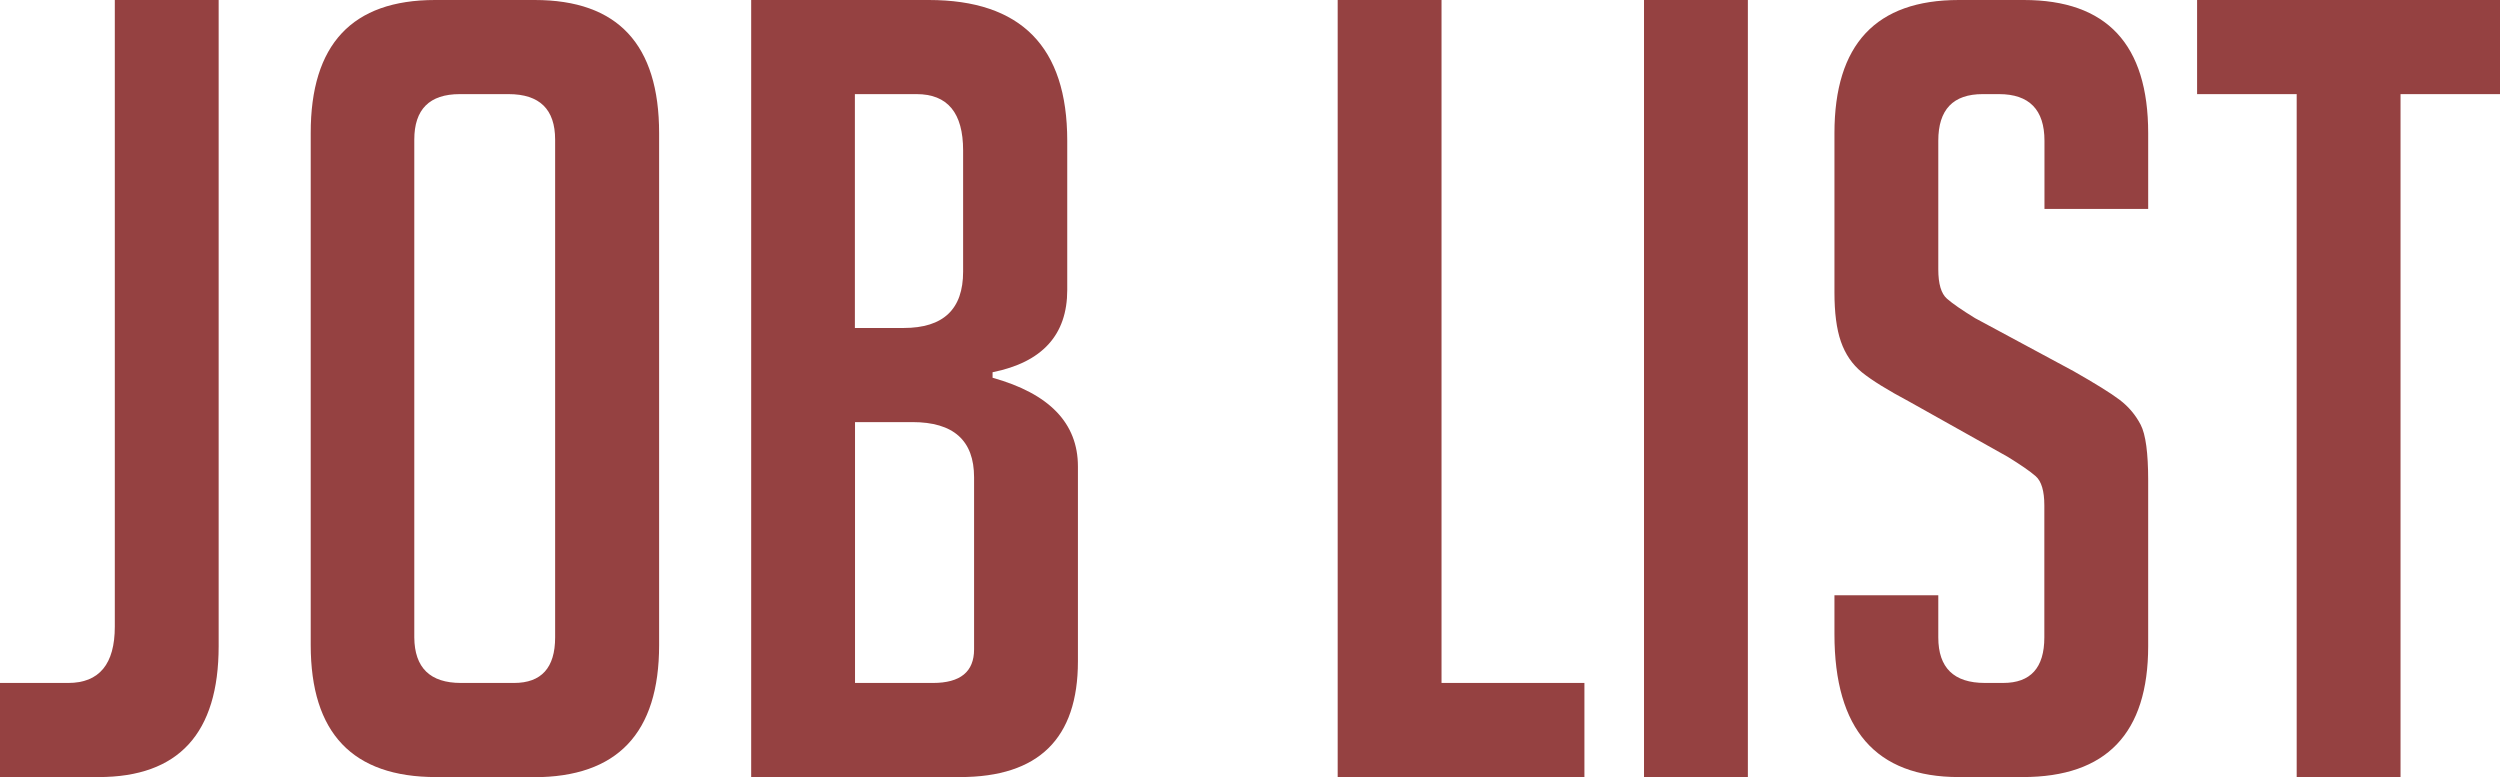
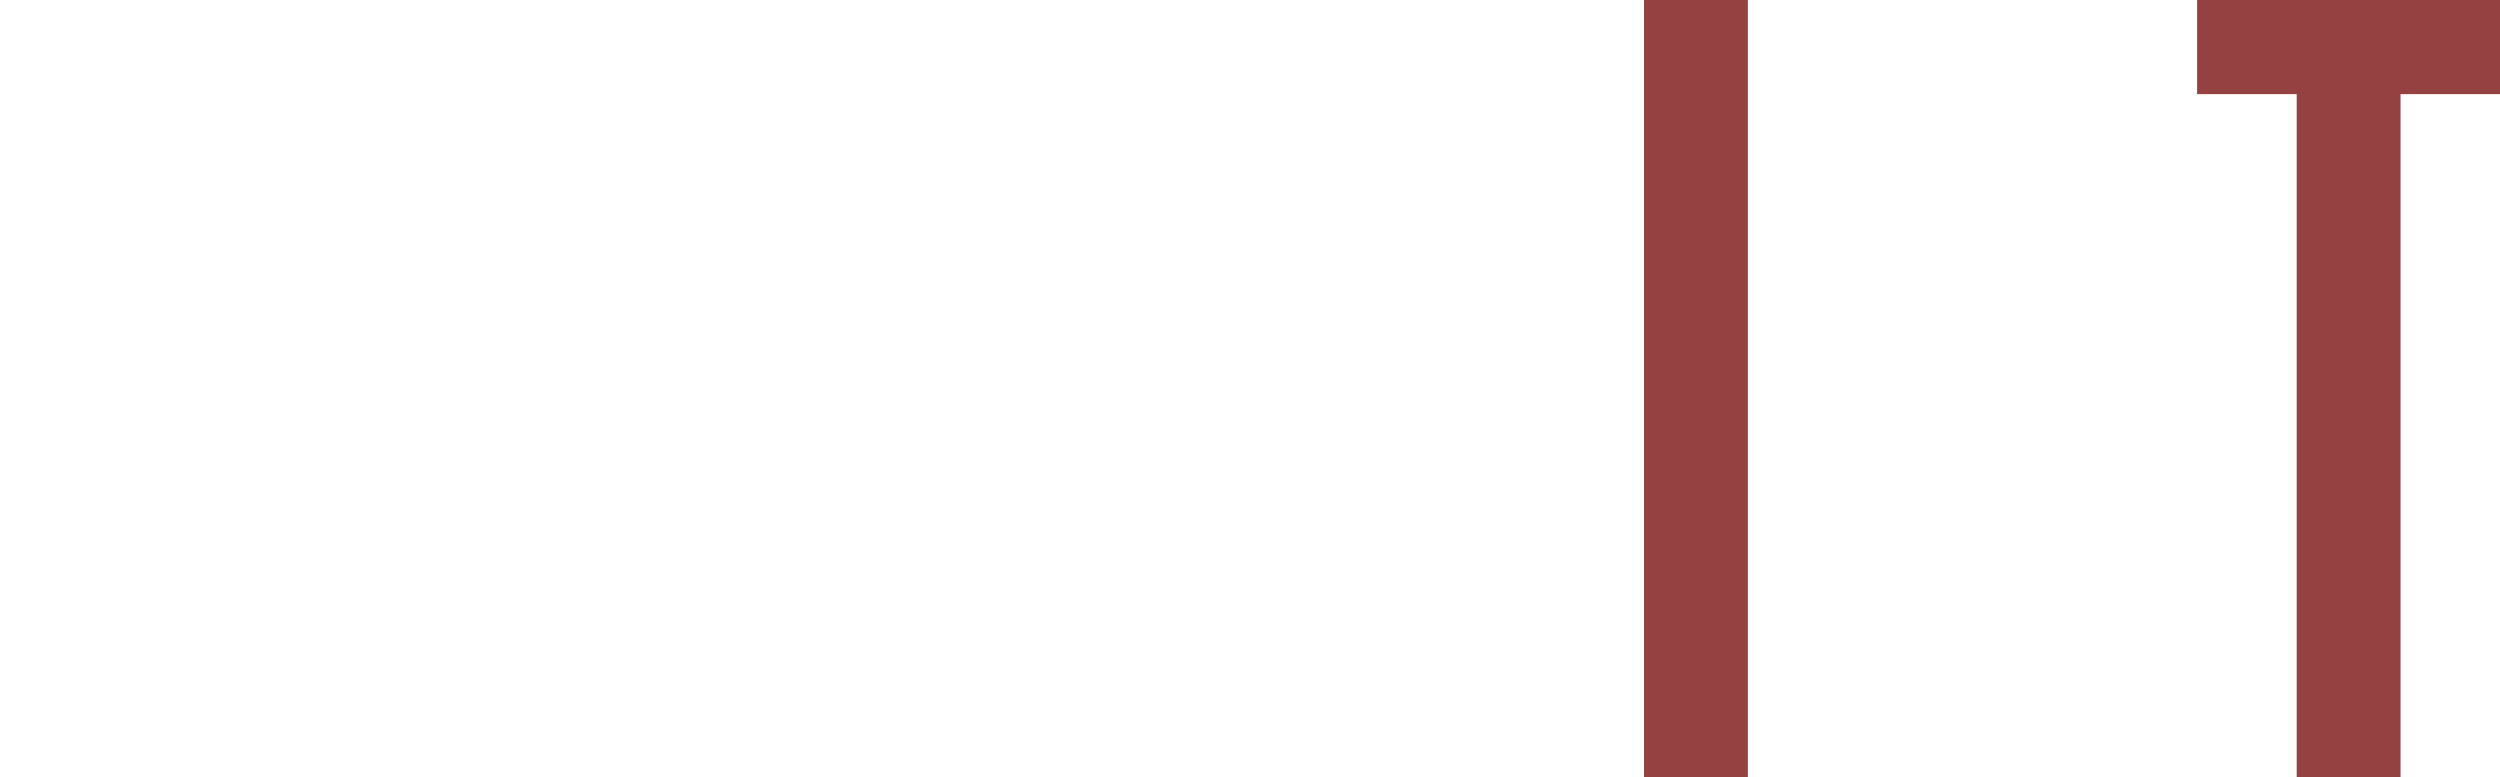
<svg xmlns="http://www.w3.org/2000/svg" version="1.1" id="レイヤー_1" x="0px" y="0px" viewBox="0 0 182.48 56.72" style="enable-background:new 0 0 182.48 56.72;" xml:space="preserve">
  <style type="text/css">
	.st0{fill:#954141;}
</style>
  <g>
-     <path class="st0" d="M0,49.85h4.98c2.26,0,3.4-1.37,3.4-4.11V0h7.58v47.16c0,6.37-2.92,9.56-8.77,9.56H0V49.85z" />
-     <path class="st0" d="M31.84,56.72c-6.11,0-9.16-3.21-9.16-9.64V9.72C22.67,3.24,25.7,0,31.76,0h7.27c6.06,0,9.08,3.24,9.08,9.72   v37.37c0,6.43-3.05,9.64-9.16,9.64H31.84z M33.65,49.85h3.87c2,0,3-1.11,3-3.32V10.19c0-2.21-1.13-3.32-3.4-3.32h-3.56   c-2.21,0-3.32,1.11-3.32,3.32v36.34C30.26,48.74,31.39,49.85,33.65,49.85z" />
-     <path class="st0" d="M72.44,27.57c4.16,1.16,6.24,3.32,6.24,6.48v14.22c0,5.64-2.87,8.45-8.61,8.45H54.83V0h12.96   c6.74,0,10.11,3.42,10.11,10.27v10.9c0,3.27-1.82,5.27-5.45,6V27.57z M62.41,23.94h3.55c2.9,0,4.34-1.37,4.34-4.11v-8.85   c0-2.74-1.13-4.11-3.4-4.11h-4.5V23.94z M62.41,49.85h5.69c2,0,3-0.82,3-2.45V34.84c0-2.69-1.5-4.03-4.5-4.03h-4.19V49.85z" />
-     <path class="st0" d="M115.65,56.72H97.64V0h7.58v49.85h10.43V56.72z" />
    <path class="st0" d="M120,56.72V0h7.58v56.72H120z" />
-     <path class="st0" d="M149.23,15.25v-4.98c0-2.26-1.11-3.4-3.32-3.4h-1.19c-2.16,0-3.24,1.13-3.24,3.4v9.4   c0,1.05,0.21,1.76,0.63,2.13c0.42,0.37,1.11,0.84,2.05,1.42l7.19,3.87c1.58,0.9,2.7,1.59,3.36,2.09c0.66,0.5,1.17,1.11,1.54,1.82   c0.37,0.71,0.55,2.07,0.55,4.07v12.09c0,6.37-3.05,9.56-9.16,9.56h-4.66c-6.06,0-9.08-3.48-9.08-10.43v-2.84h7.58v3.08   c0,2.21,1.13,3.32,3.4,3.32h1.34c2,0,3-1.11,3-3.32v-9.64c0-1.05-0.21-1.76-0.63-2.13c-0.42-0.37-1.11-0.84-2.05-1.42l-7.19-4.03   c-1.58-0.84-2.72-1.55-3.44-2.13c-0.71-0.58-1.22-1.33-1.54-2.25c-0.32-0.92-0.47-2.12-0.47-3.59V9.72c0-6.48,3.03-9.72,9.08-9.72   h4.74c6.06,0,9.08,3.24,9.08,9.72v5.53H149.23z" />
    <path class="st0" d="M175.22,6.87v49.85h-7.58V6.87h-7.27V0h22.12v6.87H175.22z" />
  </g>
</svg>